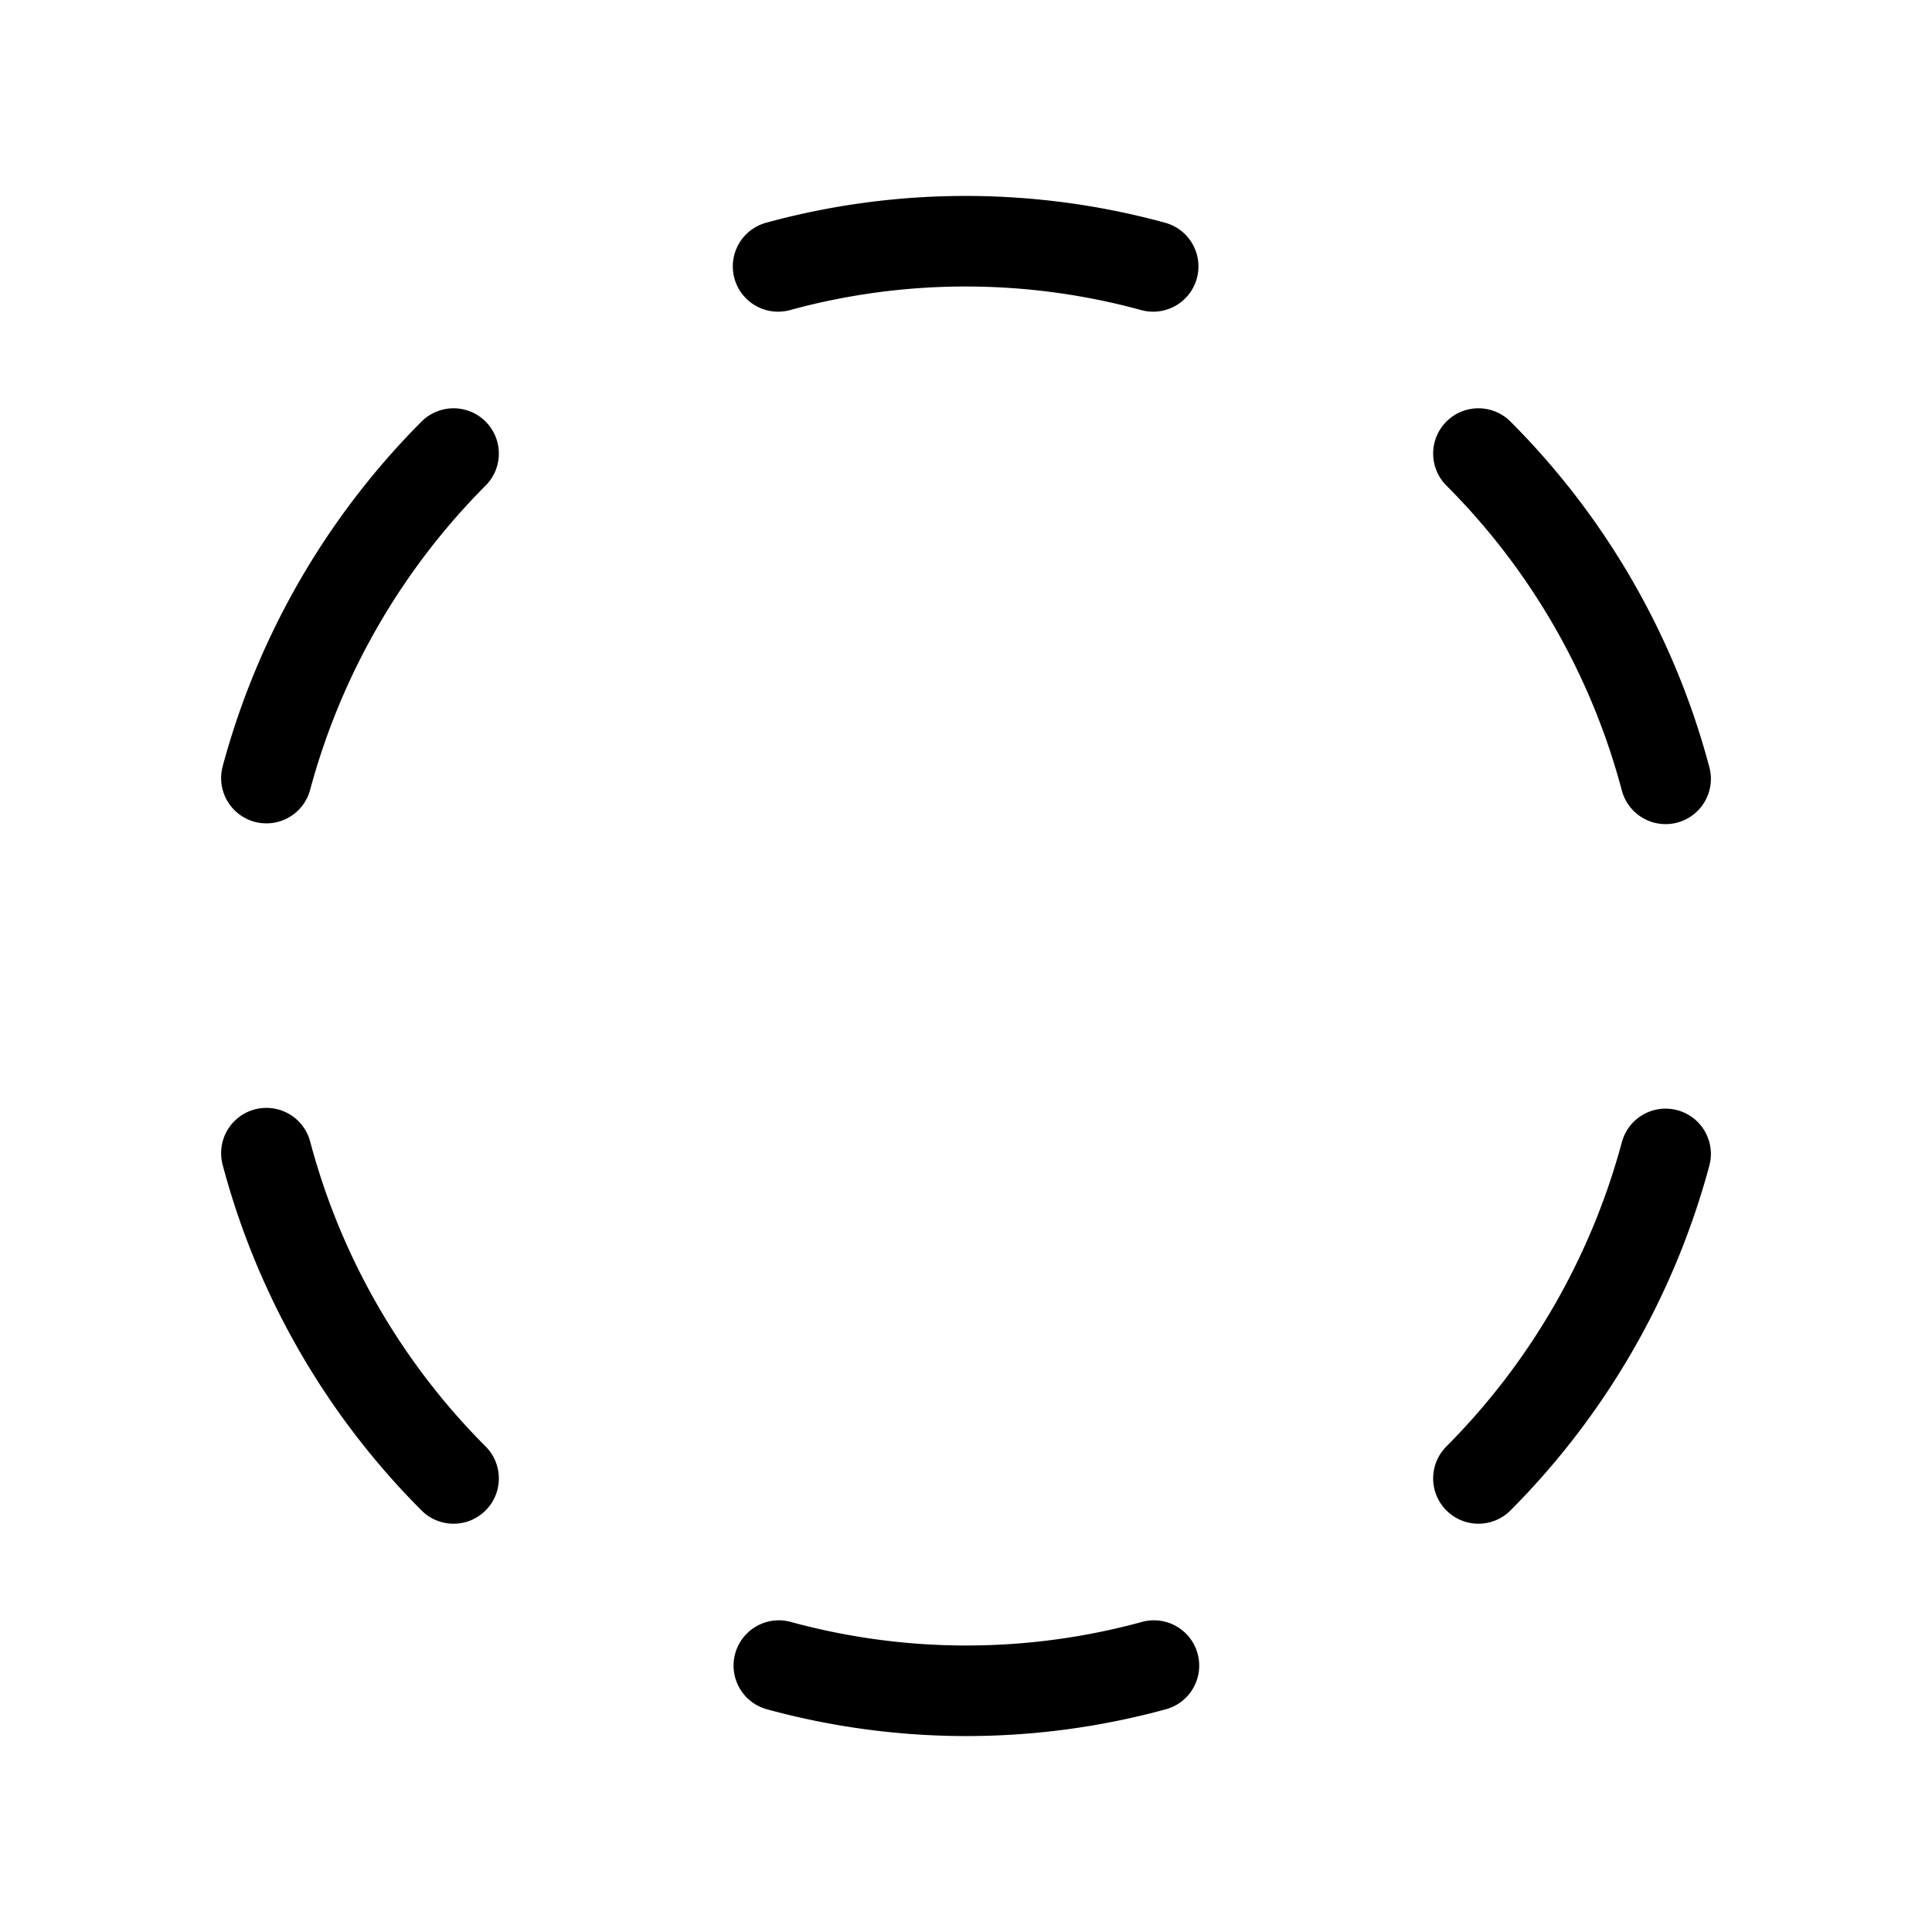
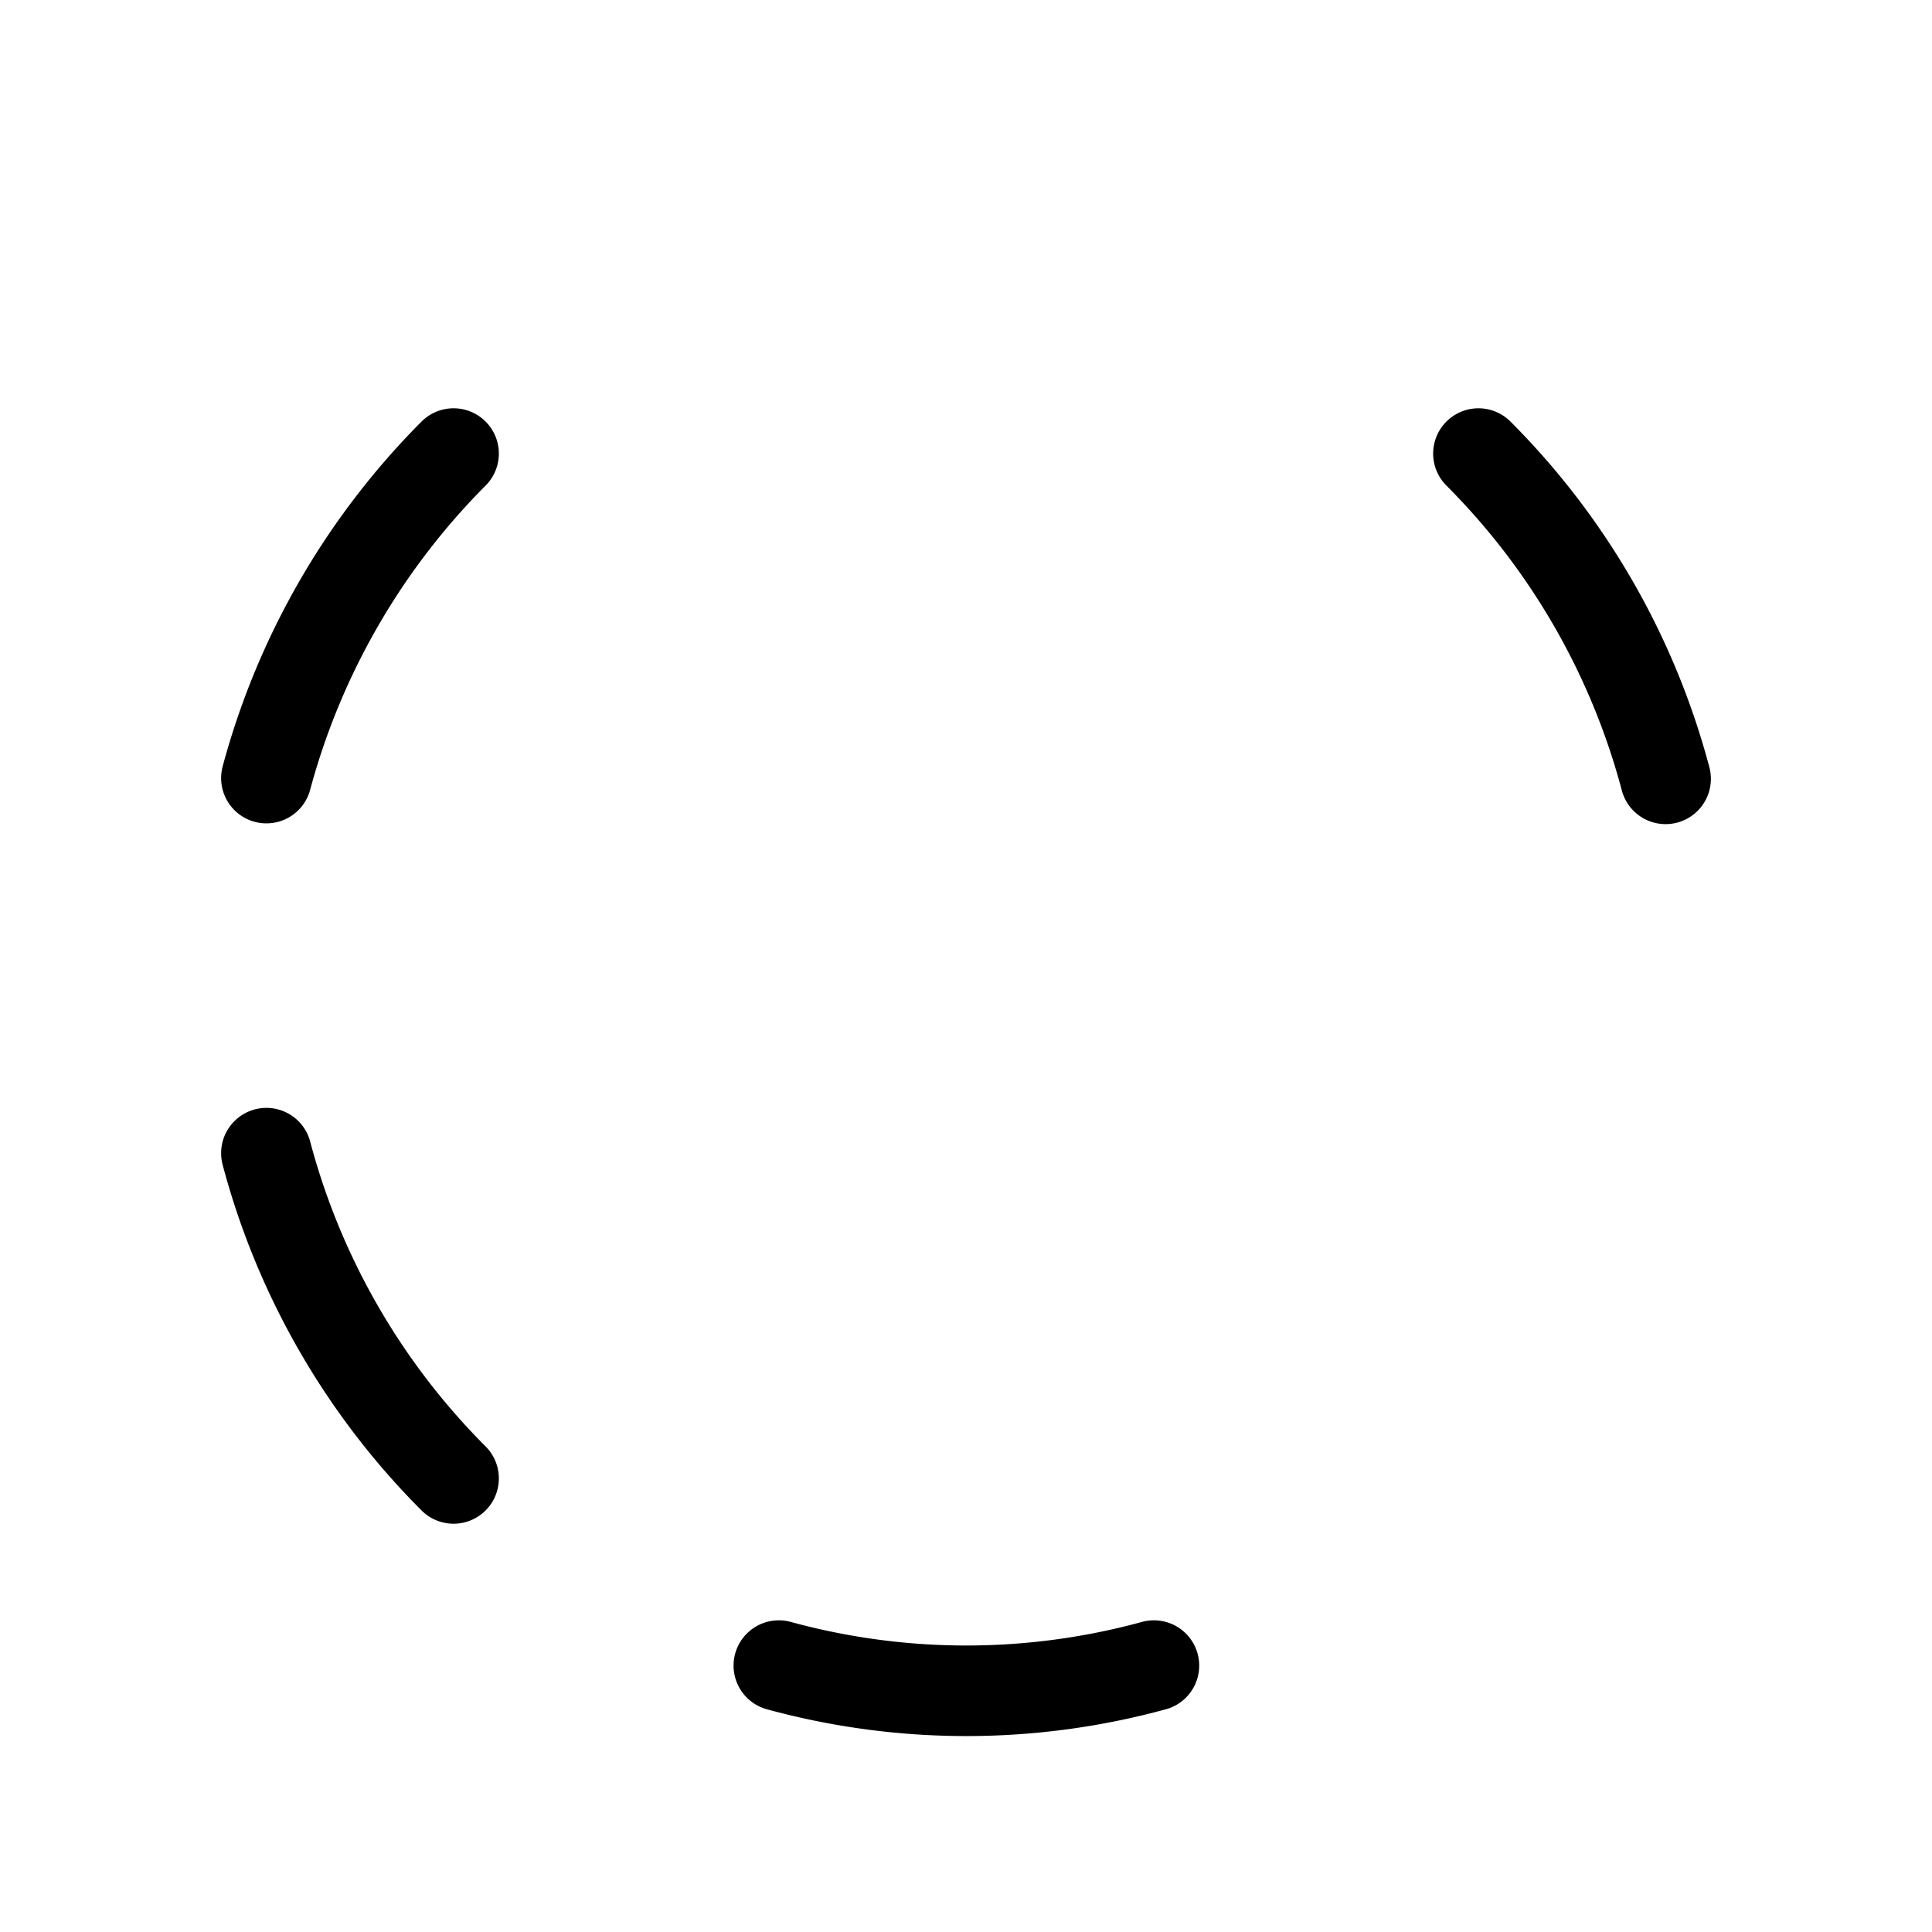
<svg xmlns="http://www.w3.org/2000/svg" viewBox="0 0 256 256">
-   <rect width="256" height="256" fill="none" />
  <path d="M35.3,103.1a96.4,96.4,0,0,1,24.8-43" fill="none" stroke="#000" stroke-linecap="round" stroke-linejoin="round" stroke-width="12" />
  <path d="M60.1,195.9a95.7,95.7,0,0,1-24.8-43.1" fill="none" stroke="#000" stroke-linecap="round" stroke-linejoin="round" stroke-width="12" />
  <path d="M152.9,220.7a94.2,94.2,0,0,1-49.7,0" fill="none" stroke="#000" stroke-linecap="round" stroke-linejoin="round" stroke-width="12" />
-   <path d="M220.7,152.9a96.4,96.4,0,0,1-24.8,43" fill="none" stroke="#000" stroke-linecap="round" stroke-linejoin="round" stroke-width="12" />
  <path d="M195.9,60.1a95.7,95.7,0,0,1,24.8,43.1" fill="none" stroke="#000" stroke-linecap="round" stroke-linejoin="round" stroke-width="12" />
-   <path d="M103.1,35.3a94.2,94.2,0,0,1,49.7,0" fill="none" stroke="#000" stroke-linecap="round" stroke-linejoin="round" stroke-width="12" />
</svg>